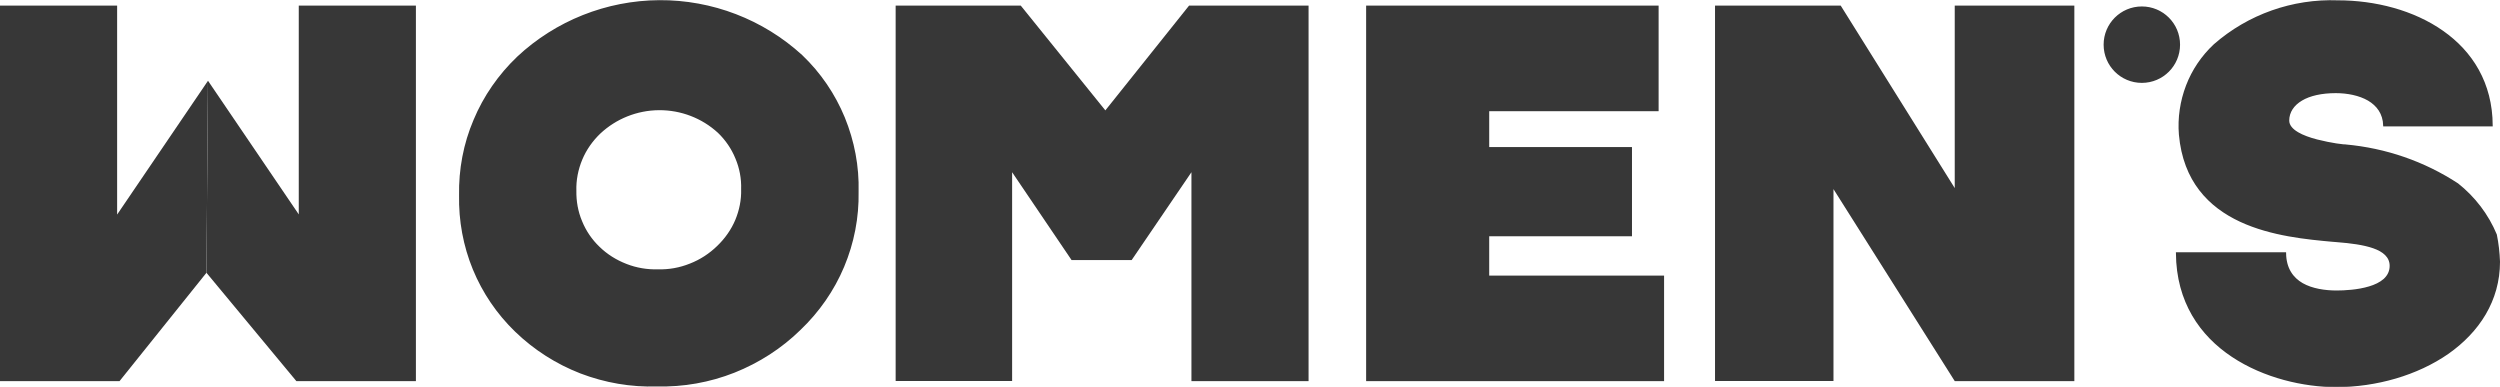
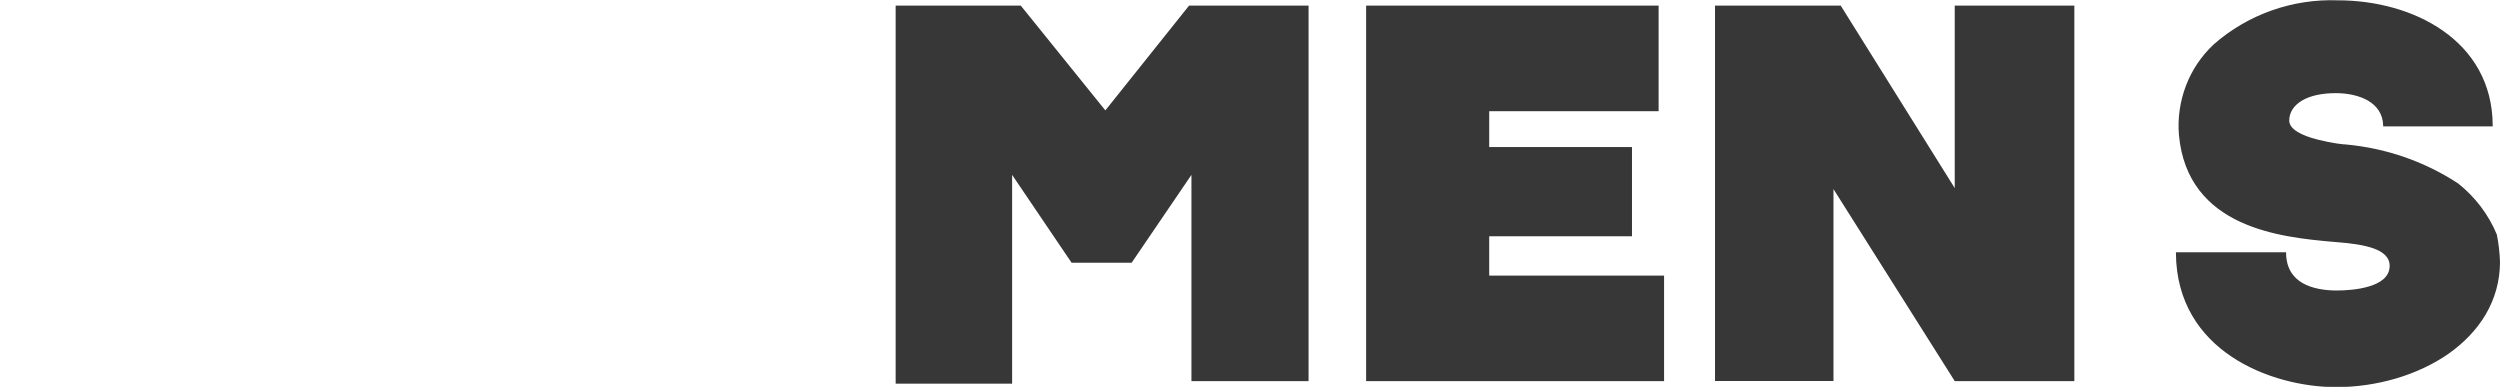
<svg xmlns="http://www.w3.org/2000/svg" version="1.0" id="Layer_1" x="0px" y="0px" viewBox="0 0 1511.2 233.8" enable-background="new 0 0 1511.2 233.8" xml:space="preserve">
-   <path fill="#373737" stroke="#373737" d="M668.5,67.1L719,3.9h71.5v226h-69.8V104.1v-1.6l-0.9,1.3l-36,52.9l-35.8,0l-35.8-52.9  l-0.9-1.4v1.6v125.8h-69.4V3.9h74.9l51.1,63.3l0.4,0.5L668.5,67.1z" />
+   <path fill="#373737" stroke="#373737" d="M668.5,67.1L719,3.9h71.5v226h-69.8V104.1l-0.9,1.3l-36,52.9l-35.8,0l-35.8-52.9  l-0.9-1.4v1.6v125.8h-69.4V3.9h74.9l51.1,63.3l0.4,0.5L668.5,67.1z" />
  <path fill="#373737" stroke="#373737" d="M900.2,167.1h105.2v62.8H826.3V3.9h175.8v62.8H900.2h-0.5v0.5v21.7v0.5h0.5H986v52.9h-85.8  h-0.5v0.5v23.8v0.5H900.2z" />
  <path fill="#373737" stroke="#373737" d="M1182.1,113.7V3.9h71.3v226h-71.5L1108.7,114l-0.9-1.5v1.7v115.6h-70.6V3.9h75.2  l68.8,110.1l0.9,1.5V113.7z" />
-   <path fill="#373737" stroke="#373737" d="M1317.3,27c0,12.5-10.1,22.6-22.6,22.6s-22.6-10.1-22.6-22.6s10.1-22.6,22.6-22.6  S1317.3,14.5,1317.3,27z" />
  <path fill="#373737" stroke="#373737" d="M1485.6,111.3c10.2,8.1,18.2,18.6,23.2,30.6c1.1,5.4,1.7,10.8,1.9,16.3  c0,23.5-12.5,42.3-31,55.3c-18.6,12.9-43.2,20-67.6,20c-19.4,0-43.5-5.4-62.7-18.2c-19.1-12.7-33.4-32.8-33.6-62.3h65.6  c0.1,9.4,4.4,15.2,10.3,18.6c6,3.4,13.8,4.5,20.7,4.5c4.8,0,12.9-0.4,19.8-2.5c3.4-1,6.6-2.5,9-4.6c2.3-2.1,3.8-4.8,3.8-8.3  c0-5.6-4.3-9-10.3-11.1c-6-2.1-14-3.1-21.8-3.7c0,0,0,0,0,0l-2.3-0.2h0l-0.2,0c-15.5-1.4-37.4-3.4-56.1-12.1  c-18.7-8.7-34.2-24.1-36.7-52.3c-0.8-10,0.7-20.1,4.3-29.5c3.6-9.4,9.3-17.8,16.7-24.7c20.6-18,47.3-27.4,74.6-26.4l0,0h0  c22.4,0,45.7,5.9,63.4,18.4c17.5,12.3,29.6,31.1,29.7,56.8h-65.2c-0.2-7.3-4-12.3-9.4-15.5c-5.5-3.2-12.8-4.6-19.8-4.6  c-8.5,0-15.7,1.6-20.7,4.6c-5,3-7.9,7.3-7.9,12.5c0,3,2.3,5.5,5.5,7.4c3.2,1.9,7.5,3.4,11.8,4.5c4.3,1.1,8.5,1.9,11.7,2.4  c1.6,0.2,2.9,0.4,3.9,0.5c0.5,0.1,0.8,0.1,1.1,0.1c0.1,0,0.2,0,0.3,0l0.1,0l0,0l0,0v0c0,0,0,0,0.1-0.5l-0.1,0.5  C1442.1,90,1465.3,98,1485.6,111.3z" />
-   <path fill="#373737" stroke="#373737" d="M398.5,0.6c31.8-0.2,62.6,11.6,86.1,33.1c11.1,10.6,19.8,23.4,25.6,37.5  c5.8,14.2,8.7,29.4,8.3,44.7v0v0c0.3,15.5-2.7,30.9-8.7,45.2c-6,14.3-15,27.2-26.2,37.9l0,0c-11.4,11.2-25,19.9-39.8,25.8  c-14.9,5.9-30.8,8.7-46.7,8.3h0l0,0c-15.7,0.5-31.3-2.2-46-7.8c-14.7-5.7-28-14.2-39.3-25.1c-11-10.6-19.7-23.4-25.5-37.5  c-5.8-14.1-8.6-29.3-8.3-44.6v0v0c-0.3-15.6,2.6-31.1,8.7-45.4c6-14.4,15-27.3,26.3-38.1C336.1,13,366.7,0.8,398.5,0.6z M362,149.5  L362,149.5c4.7,4.6,10.3,8.1,16.5,10.5c6.1,2.4,12.7,3.5,19.2,3.3c6.7,0.2,13.3-1,19.5-3.5c6.2-2.4,11.9-6.1,16.7-10.8  c4.7-4.5,8.5-9.9,11-15.8c2.5-6,3.8-12.4,3.6-18.9c0.2-6.4-1-12.8-3.5-18.7c-2.4-5.9-6.1-11.3-10.7-15.7v0l0,0  c-9.8-9-22.7-13.9-36-13.8c-13.3,0.1-26.1,5.2-35.8,14.3l0,0c-4.7,4.5-8.5,9.9-11,15.9c-2.5,6-3.8,12.5-3.6,19  c-0.1,6.4,1,12.7,3.5,18.6C353.8,139.8,357.4,145.1,362,149.5z" />
-   <path fill="#373737" stroke="#373737" d="M0.5,229.9V3.9h69.8v125.8v1.6l0.9-1.3l54-79.5l-0.9,114.2L72,229.9H0.5z" />
-   <path fill="#373737" stroke="#373737" d="M126.2,50.4l54,79.5l0.9,1.3v-1.6V3.9h69.8v226h-71.5l-54.1-65.2L126.2,50.4z" />
</svg>